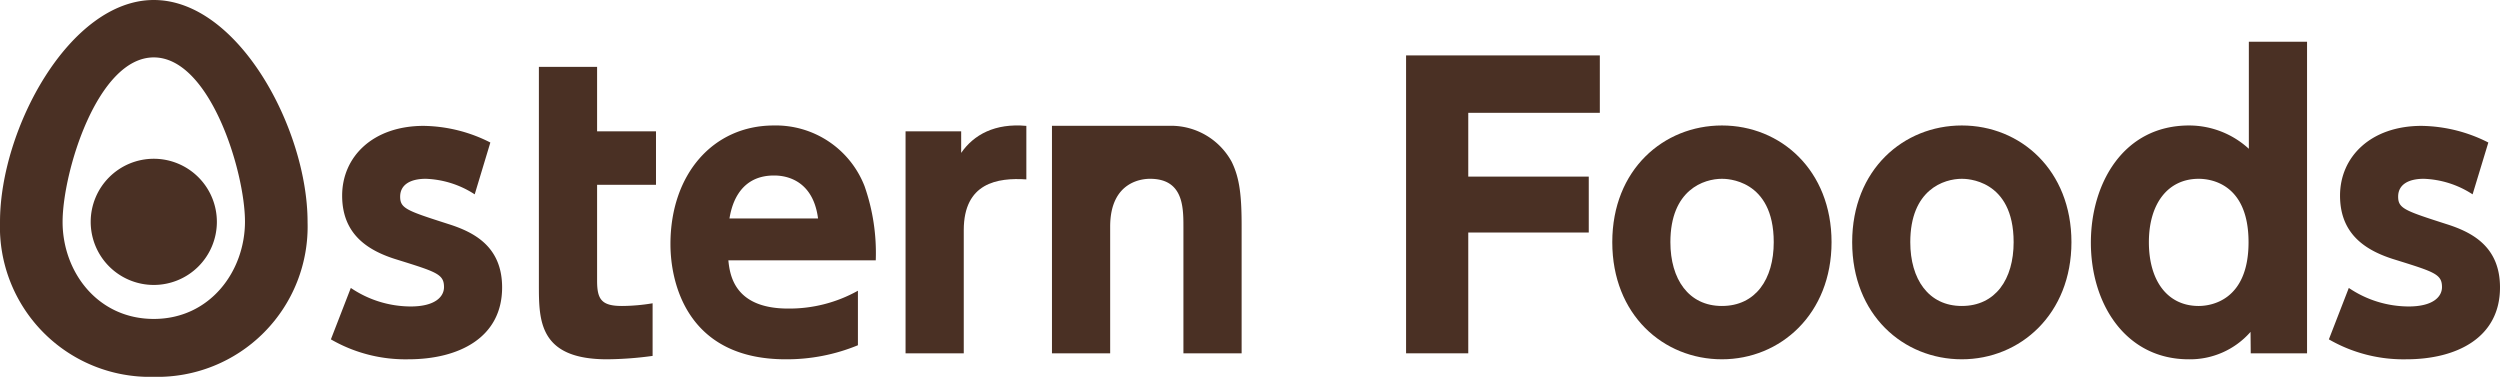
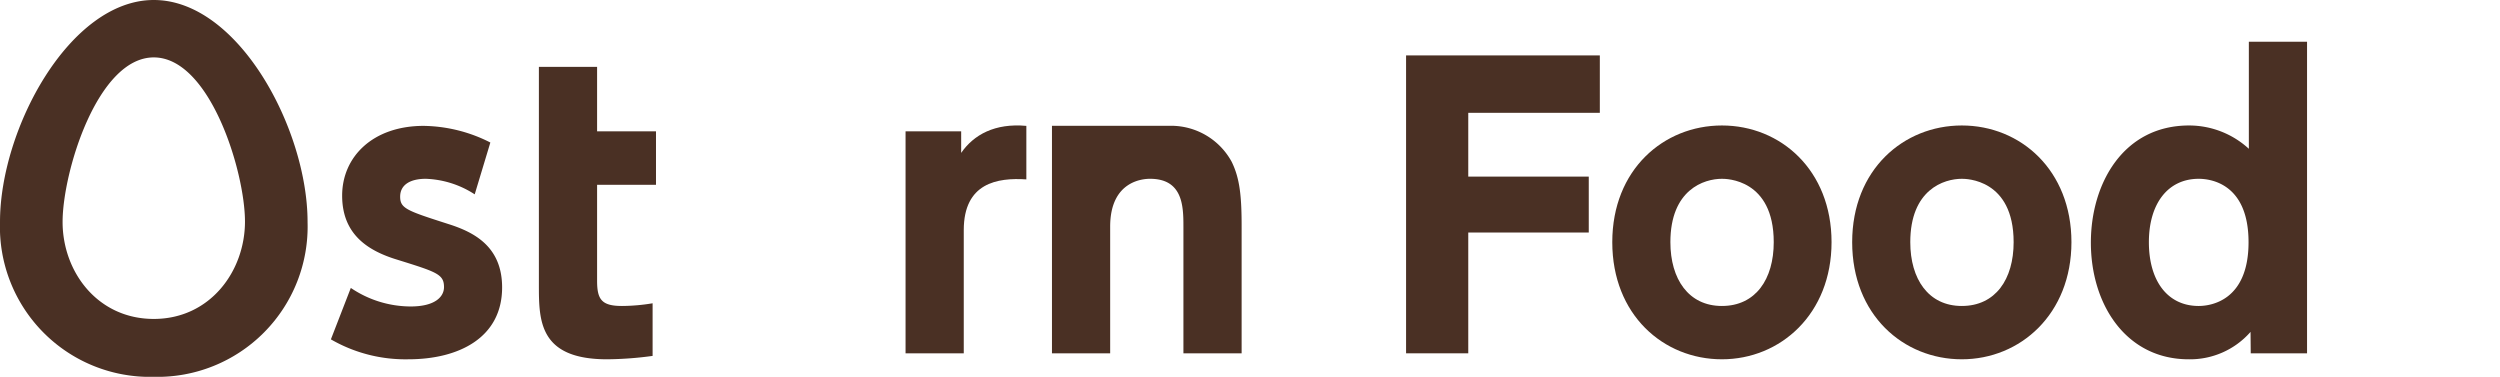
<svg xmlns="http://www.w3.org/2000/svg" viewBox="0 0 250.84 37.81">
  <defs>
    <style>.cls-1{fill:#4a3024;}</style>
  </defs>
  <title>アセッsト 1</title>
  <g id="レイヤー_2" data-name="レイヤー 2">
    <g id="layout">
      <path class="cls-1" d="M15.43,0c8.51,0,15.43,13,15.43,22.27A15.08,15.08,0,0,1,15.43,37.81,15.05,15.05,0,0,1,0,22.27C0,12.93,7,0,15.43,0Zm0,32c5.65,0,9.15-4.79,9.15-9.77S21.08,5.76,15.43,5.76,6.28,17.28,6.28,22.27,9.78,32,15.43,32Z" />
      <path class="cls-1" d="M47.63,19.5a9.58,9.58,0,0,0-4.91-1.56c-1.56,0-2.57.6-2.57,1.79s.67,1.41,4.84,2.75c2.6.82,5.39,2.27,5.39,6.36,0,5.05-4.35,7.21-9.41,7.21a14.94,14.94,0,0,1-7.77-2l2-5.16a10.75,10.75,0,0,0,6,1.86c2.49,0,3.35-1,3.35-1.94,0-1.3-.74-1.52-4.68-2.75-2.94-.89-5.54-2.53-5.54-6.43s3.08-7,8.18-7a15.15,15.15,0,0,1,6.69,1.67Z" />
      <path class="cls-1" d="M54.07,13.18V6.71h5.84v6.47h5.91v5.36H59.91v9.63c0,1.86.44,2.53,2.49,2.53a19.06,19.06,0,0,0,3.08-.27v5.28a35.33,35.33,0,0,1-4.57.34c-6.84,0-6.84-3.9-6.84-7.47V13.18Z" />
-       <path class="cls-1" d="M73.08,26.12c.15,1.41.55,4.84,6,4.84a14.1,14.1,0,0,0,7-1.79v5.47a18.7,18.7,0,0,1-7.25,1.41c-9.78,0-11.56-7.51-11.56-11.56,0-7,4.27-11.9,10.37-11.9a9.55,9.55,0,0,1,9.11,6.1,20.28,20.28,0,0,1,1.12,7.43Zm9-4.2c-.56-4.31-3.87-4.31-4.43-4.31-3.75,0-4.31,3.49-4.46,4.31Z" />
      <path class="cls-1" d="M90.86,35.45V13.18h5.58v2.16c1.26-1.82,3.38-3,6.54-2.71V18c-2.9-.19-6.28.34-6.28,5.09V35.45Z" />
      <path class="cls-1" d="M159.41,17.72v5.61H147.32V35.45h-6.24V5.56h19.44v5.76h-13.2v6.4Z" />
      <path class="cls-1" d="M172.77,12.59c5.91,0,11,4.5,11,11.71s-5.13,11.75-11,11.75-11-4.46-11-11.75S166.93,12.59,172.77,12.59Zm0,18.11c3.38,0,5.2-2.68,5.2-6.4,0-6.36-4.79-6.36-5.2-6.36-1.79,0-5.17,1.08-5.17,6.36C167.6,28,169.42,30.7,172.77,30.7Z" />
      <path class="cls-1" d="M196.84,12.59c5.91,0,11,4.5,11,11.71s-5.13,11.75-11,11.75-11-4.46-11-11.75S191,12.59,196.84,12.59Zm0,18.11c3.38,0,5.2-2.68,5.2-6.4,0-6.36-4.8-6.36-5.2-6.36-1.79,0-5.17,1.08-5.17,6.36C191.67,28,193.49,30.7,196.84,30.7Z" />
      <path class="cls-1" d="M225.81,33.3a8.06,8.06,0,0,1-6.21,2.75c-6.28,0-9.81-5.5-9.81-11.71,0-5.95,3.27-11.75,9.85-11.75a8.87,8.87,0,0,1,6,2.34V4.19h5.84V35.45h-5.65Zm-5.2-15.36c-3.09,0-5,2.49-5,6.36s1.86,6.4,5,6.4c1.11,0,5-.45,5-6.4S221.72,17.94,220.61,17.94Z" />
-       <path class="cls-1" d="M248.09,19.5a9.53,9.53,0,0,0-4.9-1.56c-1.57,0-2.57.6-2.57,1.79s.67,1.41,4.83,2.75c2.61.82,5.39,2.27,5.39,6.36,0,5.05-4.35,7.21-9.4,7.21a14.94,14.94,0,0,1-7.77-2l2-5.16a10.75,10.75,0,0,0,6,1.86c2.49,0,3.35-1,3.35-1.94,0-1.3-.75-1.52-4.69-2.75-2.93-.89-5.54-2.53-5.54-6.43s3.09-7,8.18-7a15.16,15.16,0,0,1,6.7,1.67Z" />
      <path class="cls-1" d="M123.58,16.23a6.93,6.93,0,0,0-6.09-3.61v0H105.55V35.45h5.84V22.74c0-4.65,3.38-4.8,4-4.8,3.31,0,3.35,2.79,3.35,4.8V35.45h5.84V22.92C124.59,19.69,124.4,17.9,123.58,16.23Z" />
-       <path class="cls-1" d="M21.76,22.27a6.33,6.33,0,1,1-6.33-6.34A6.33,6.33,0,0,1,21.76,22.27Z" />
    </g>
  </g>
</svg>